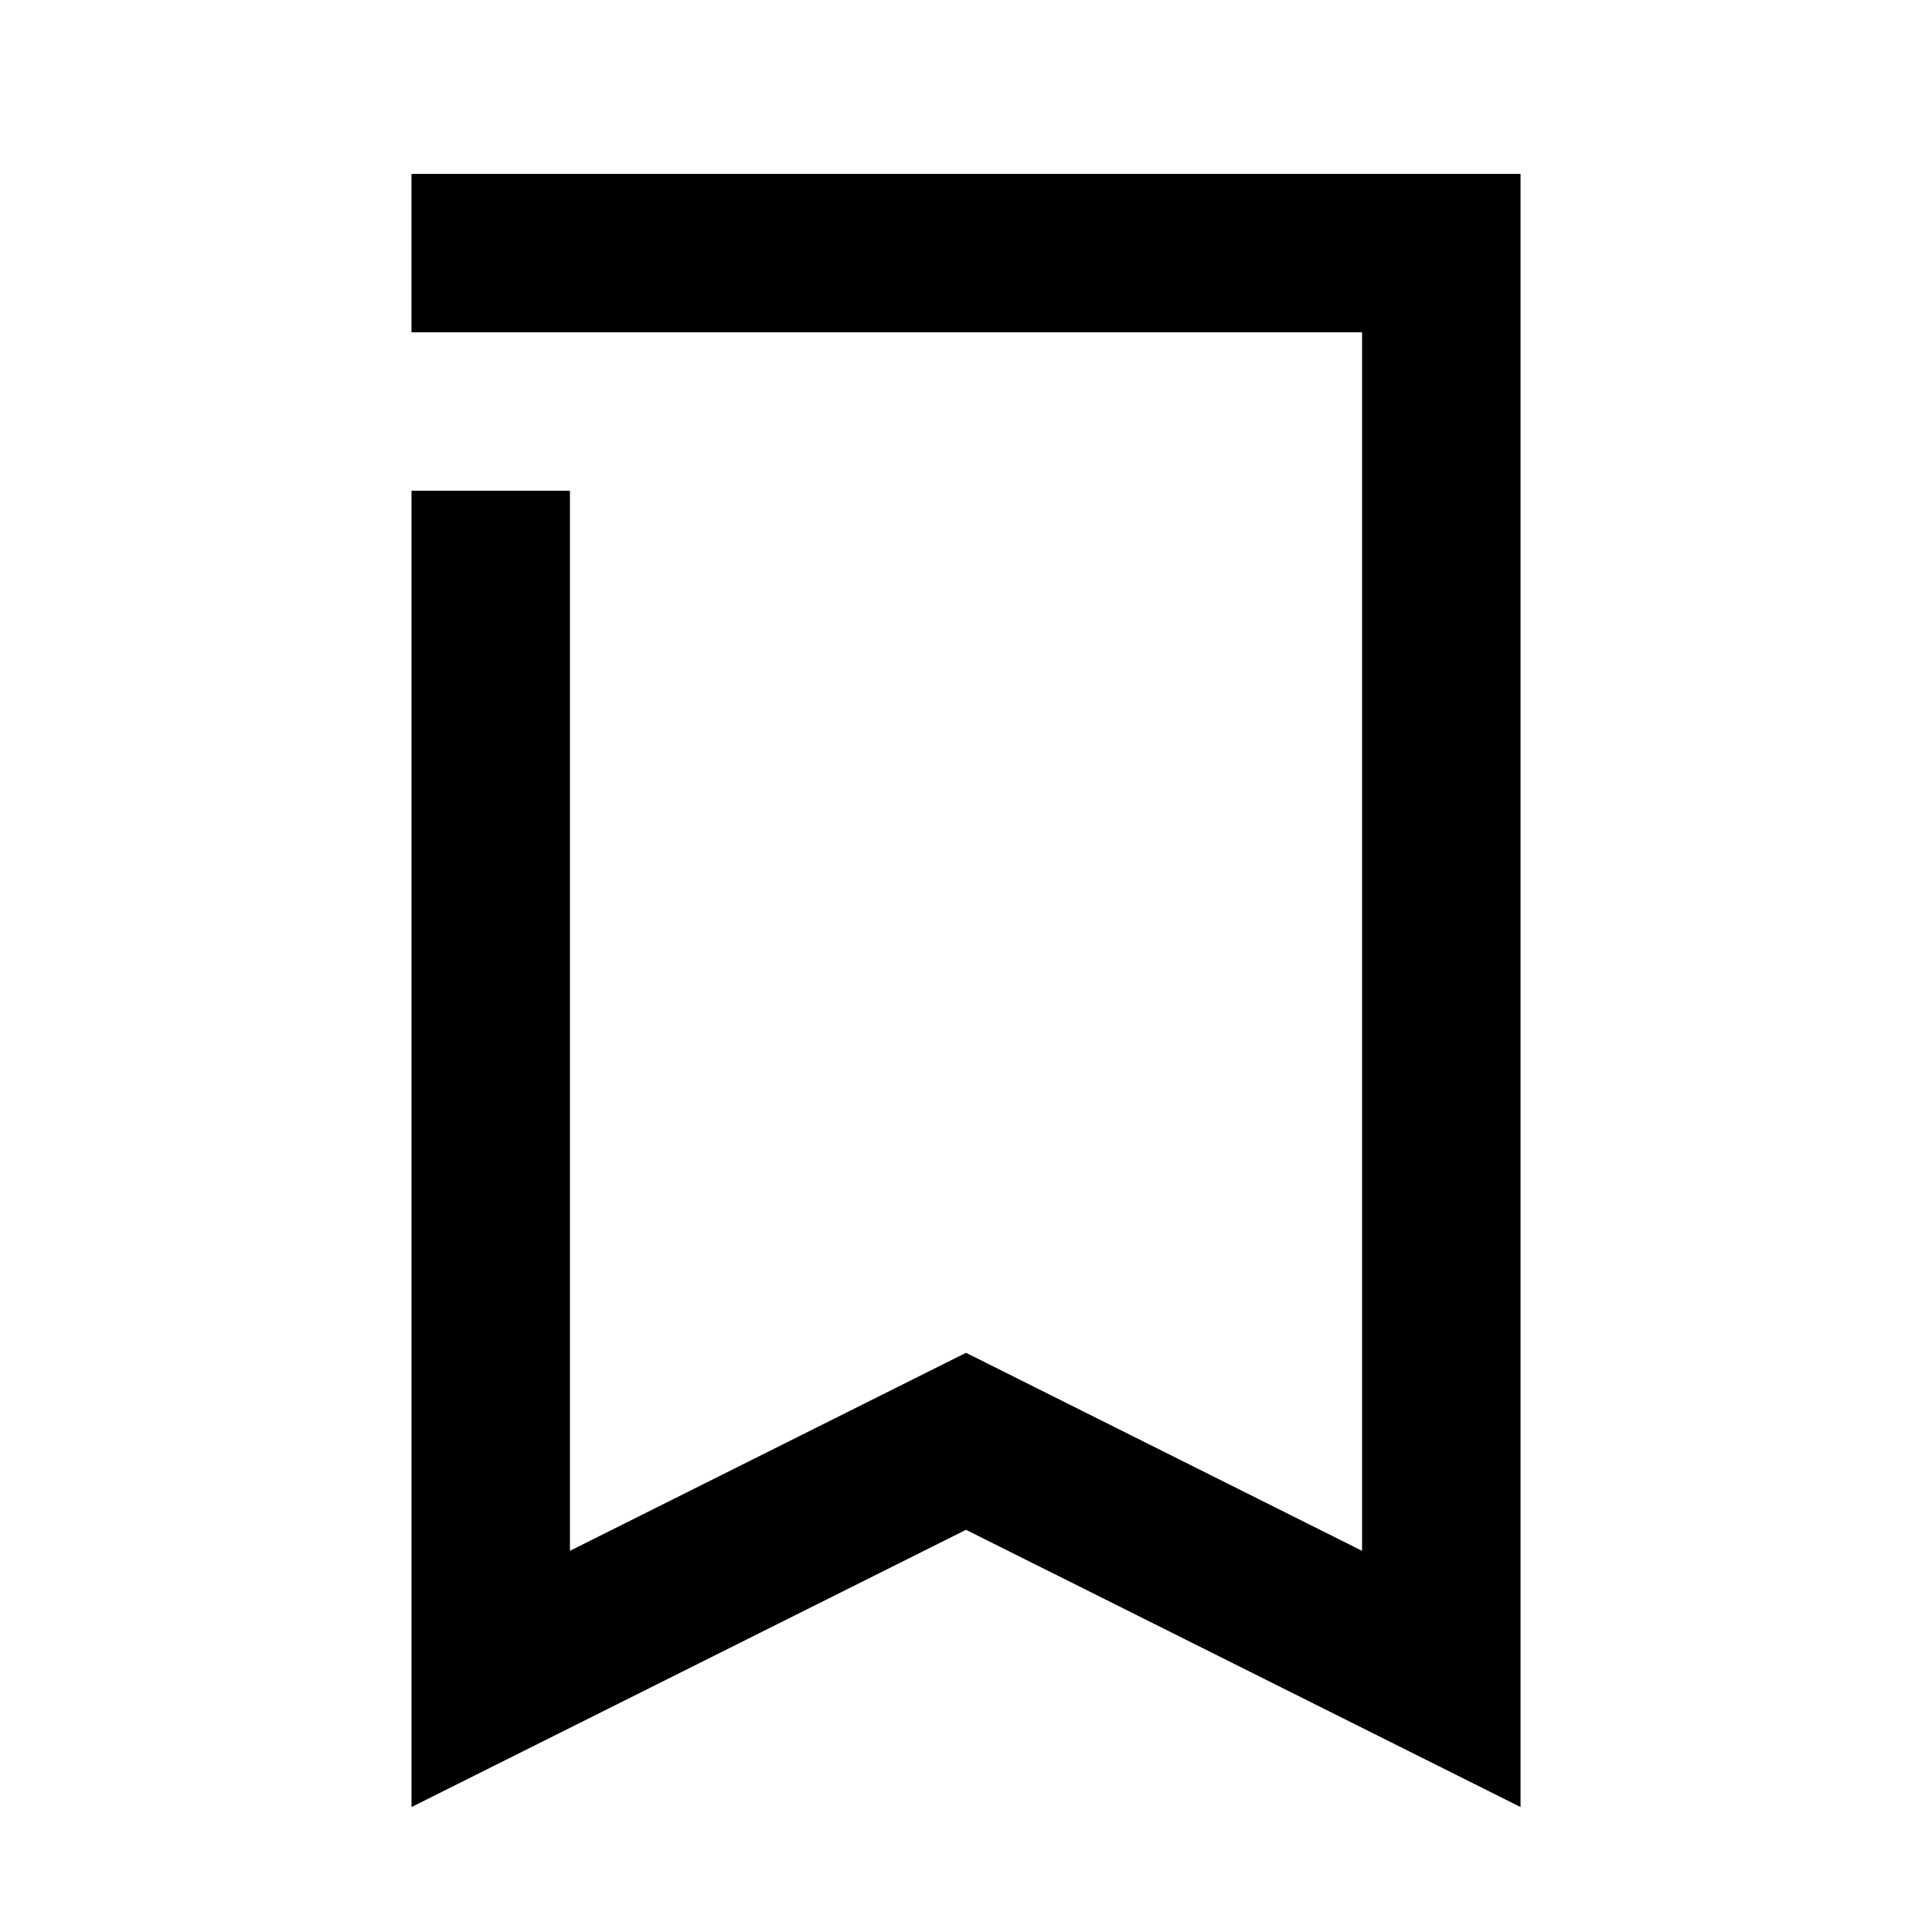
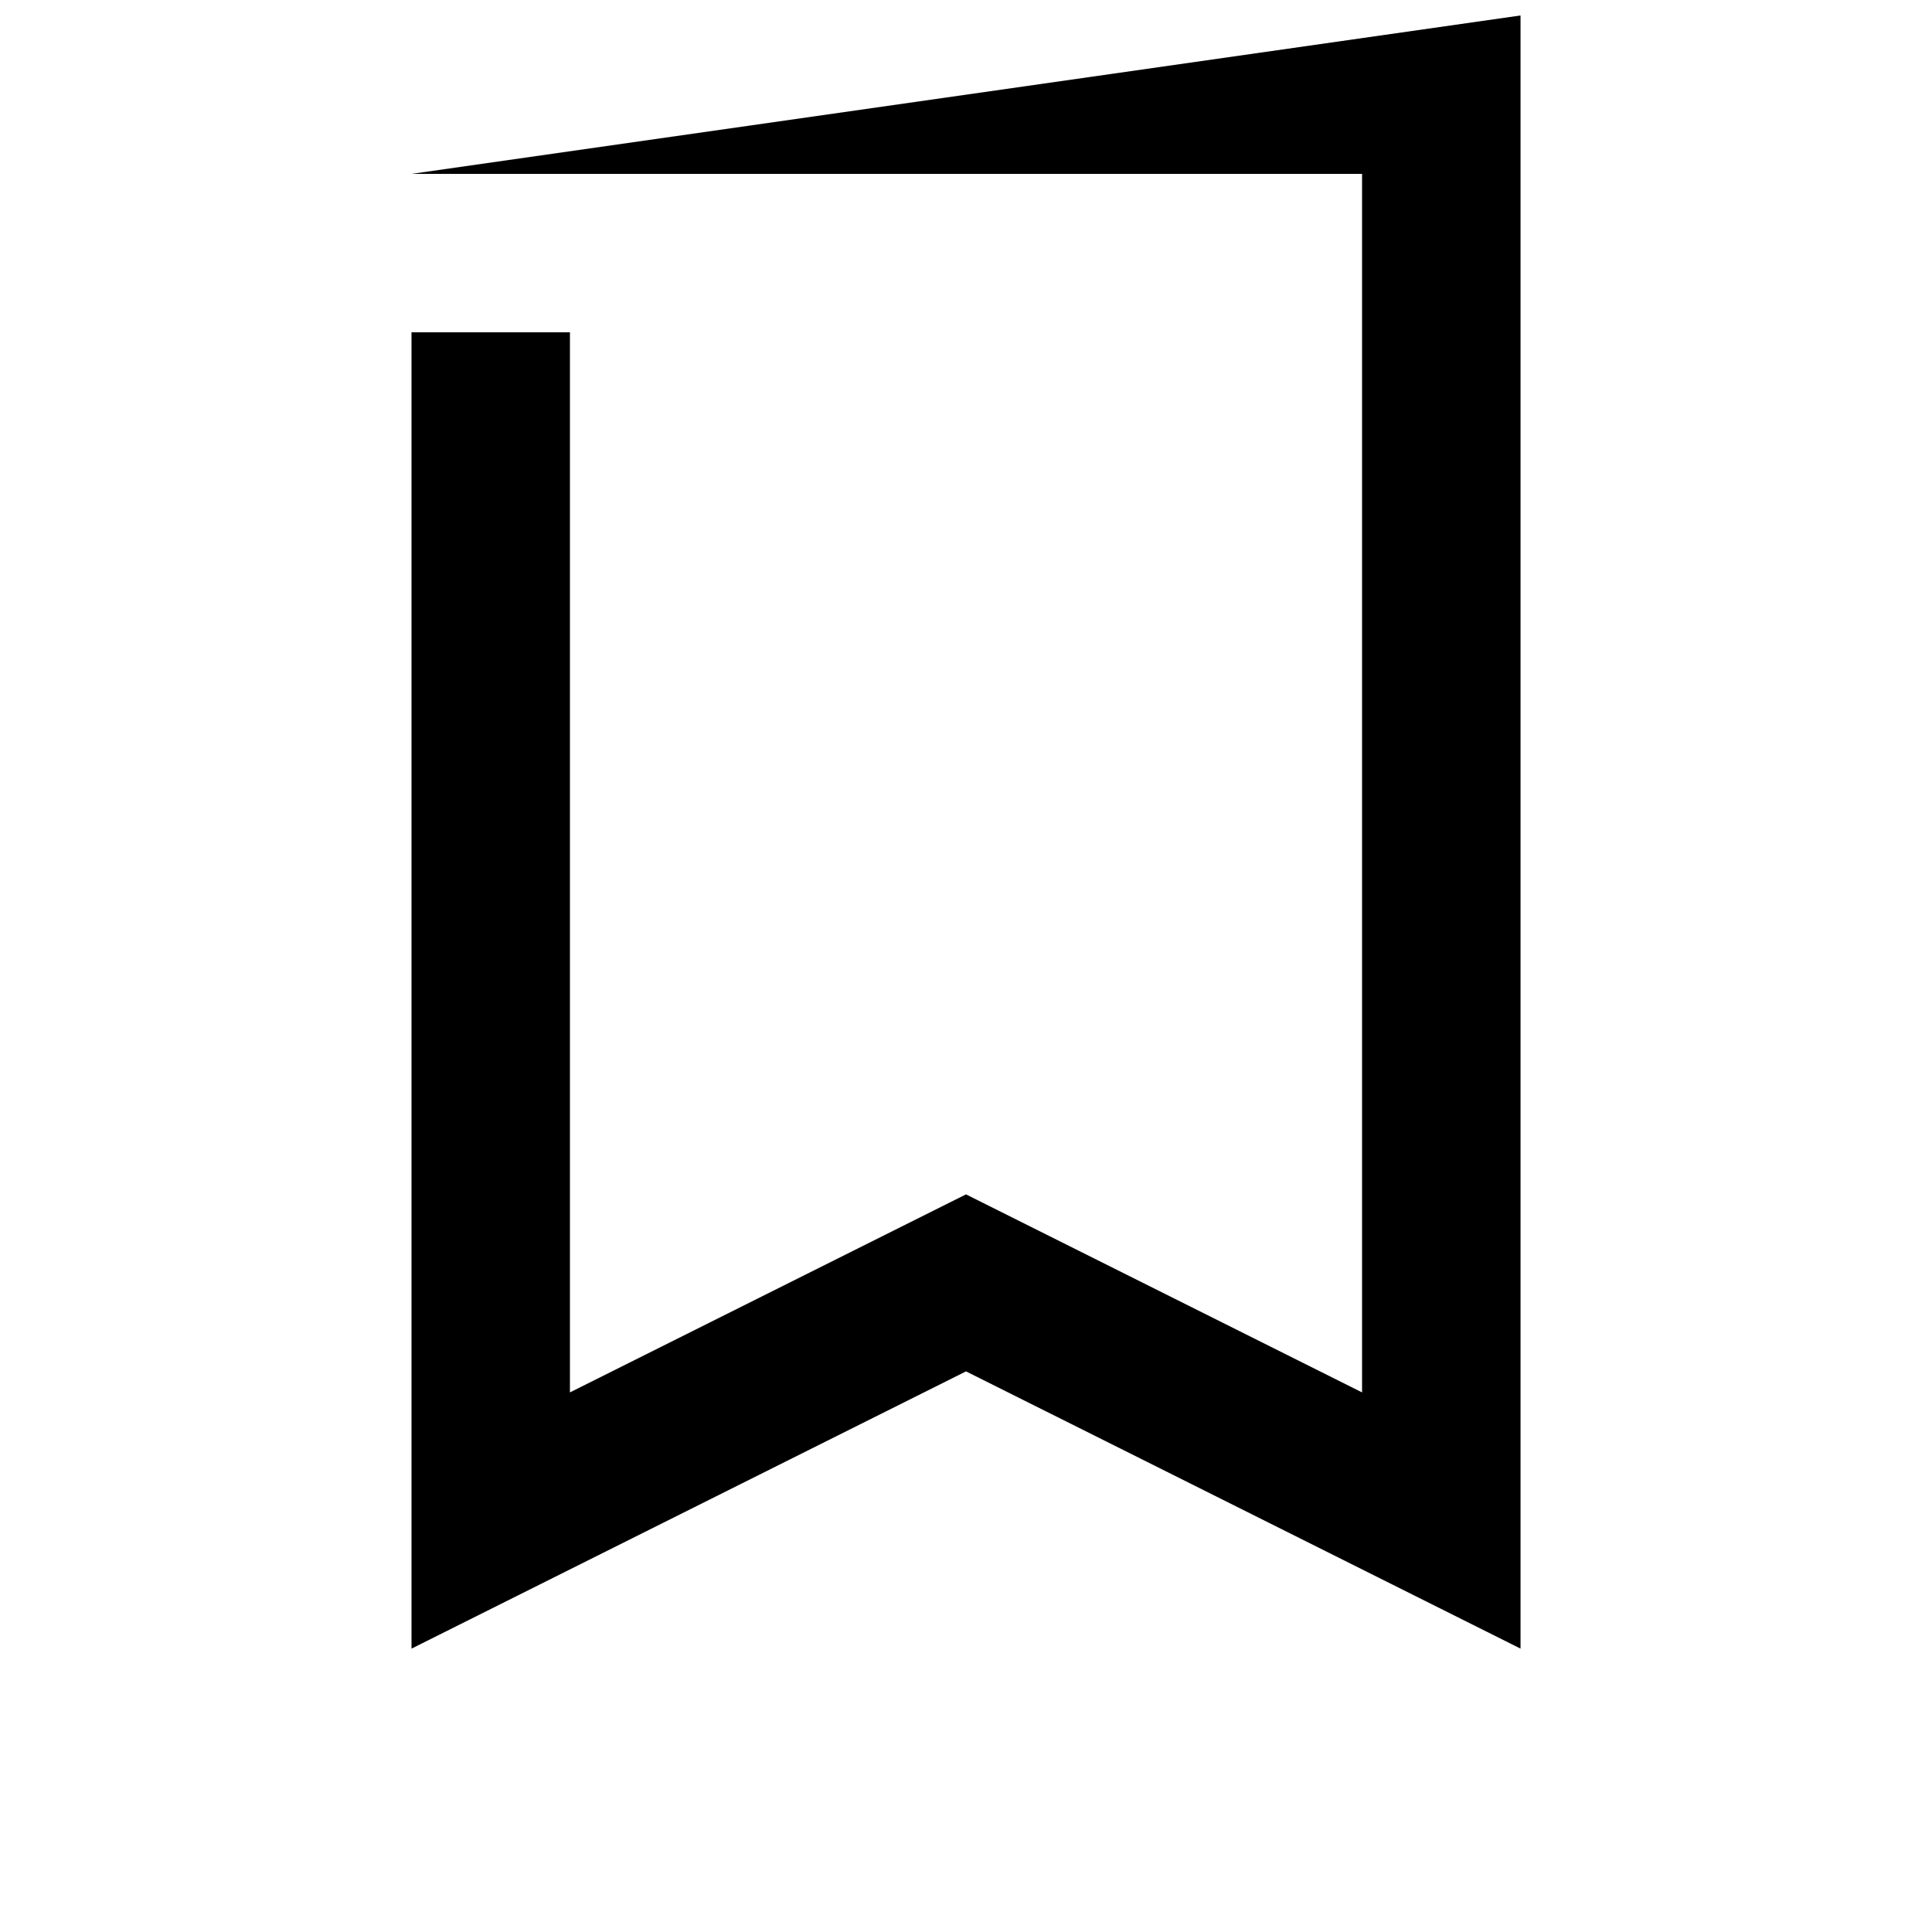
<svg xmlns="http://www.w3.org/2000/svg" fill="#000000" width="800px" height="800px" version="1.1" viewBox="144 144 512 512">
-   <path d="m253.05 190.08v41.984h251.91v322.92l-104.96-52.48-104.96 52.48v-280.93h-41.984v348.83l146.95-73.473 146.95 73.473v-432.8z" />
+   <path d="m253.05 190.08h251.91v322.92l-104.96-52.48-104.96 52.48v-280.93h-41.984v348.83l146.95-73.473 146.95 73.473v-432.8z" />
</svg>